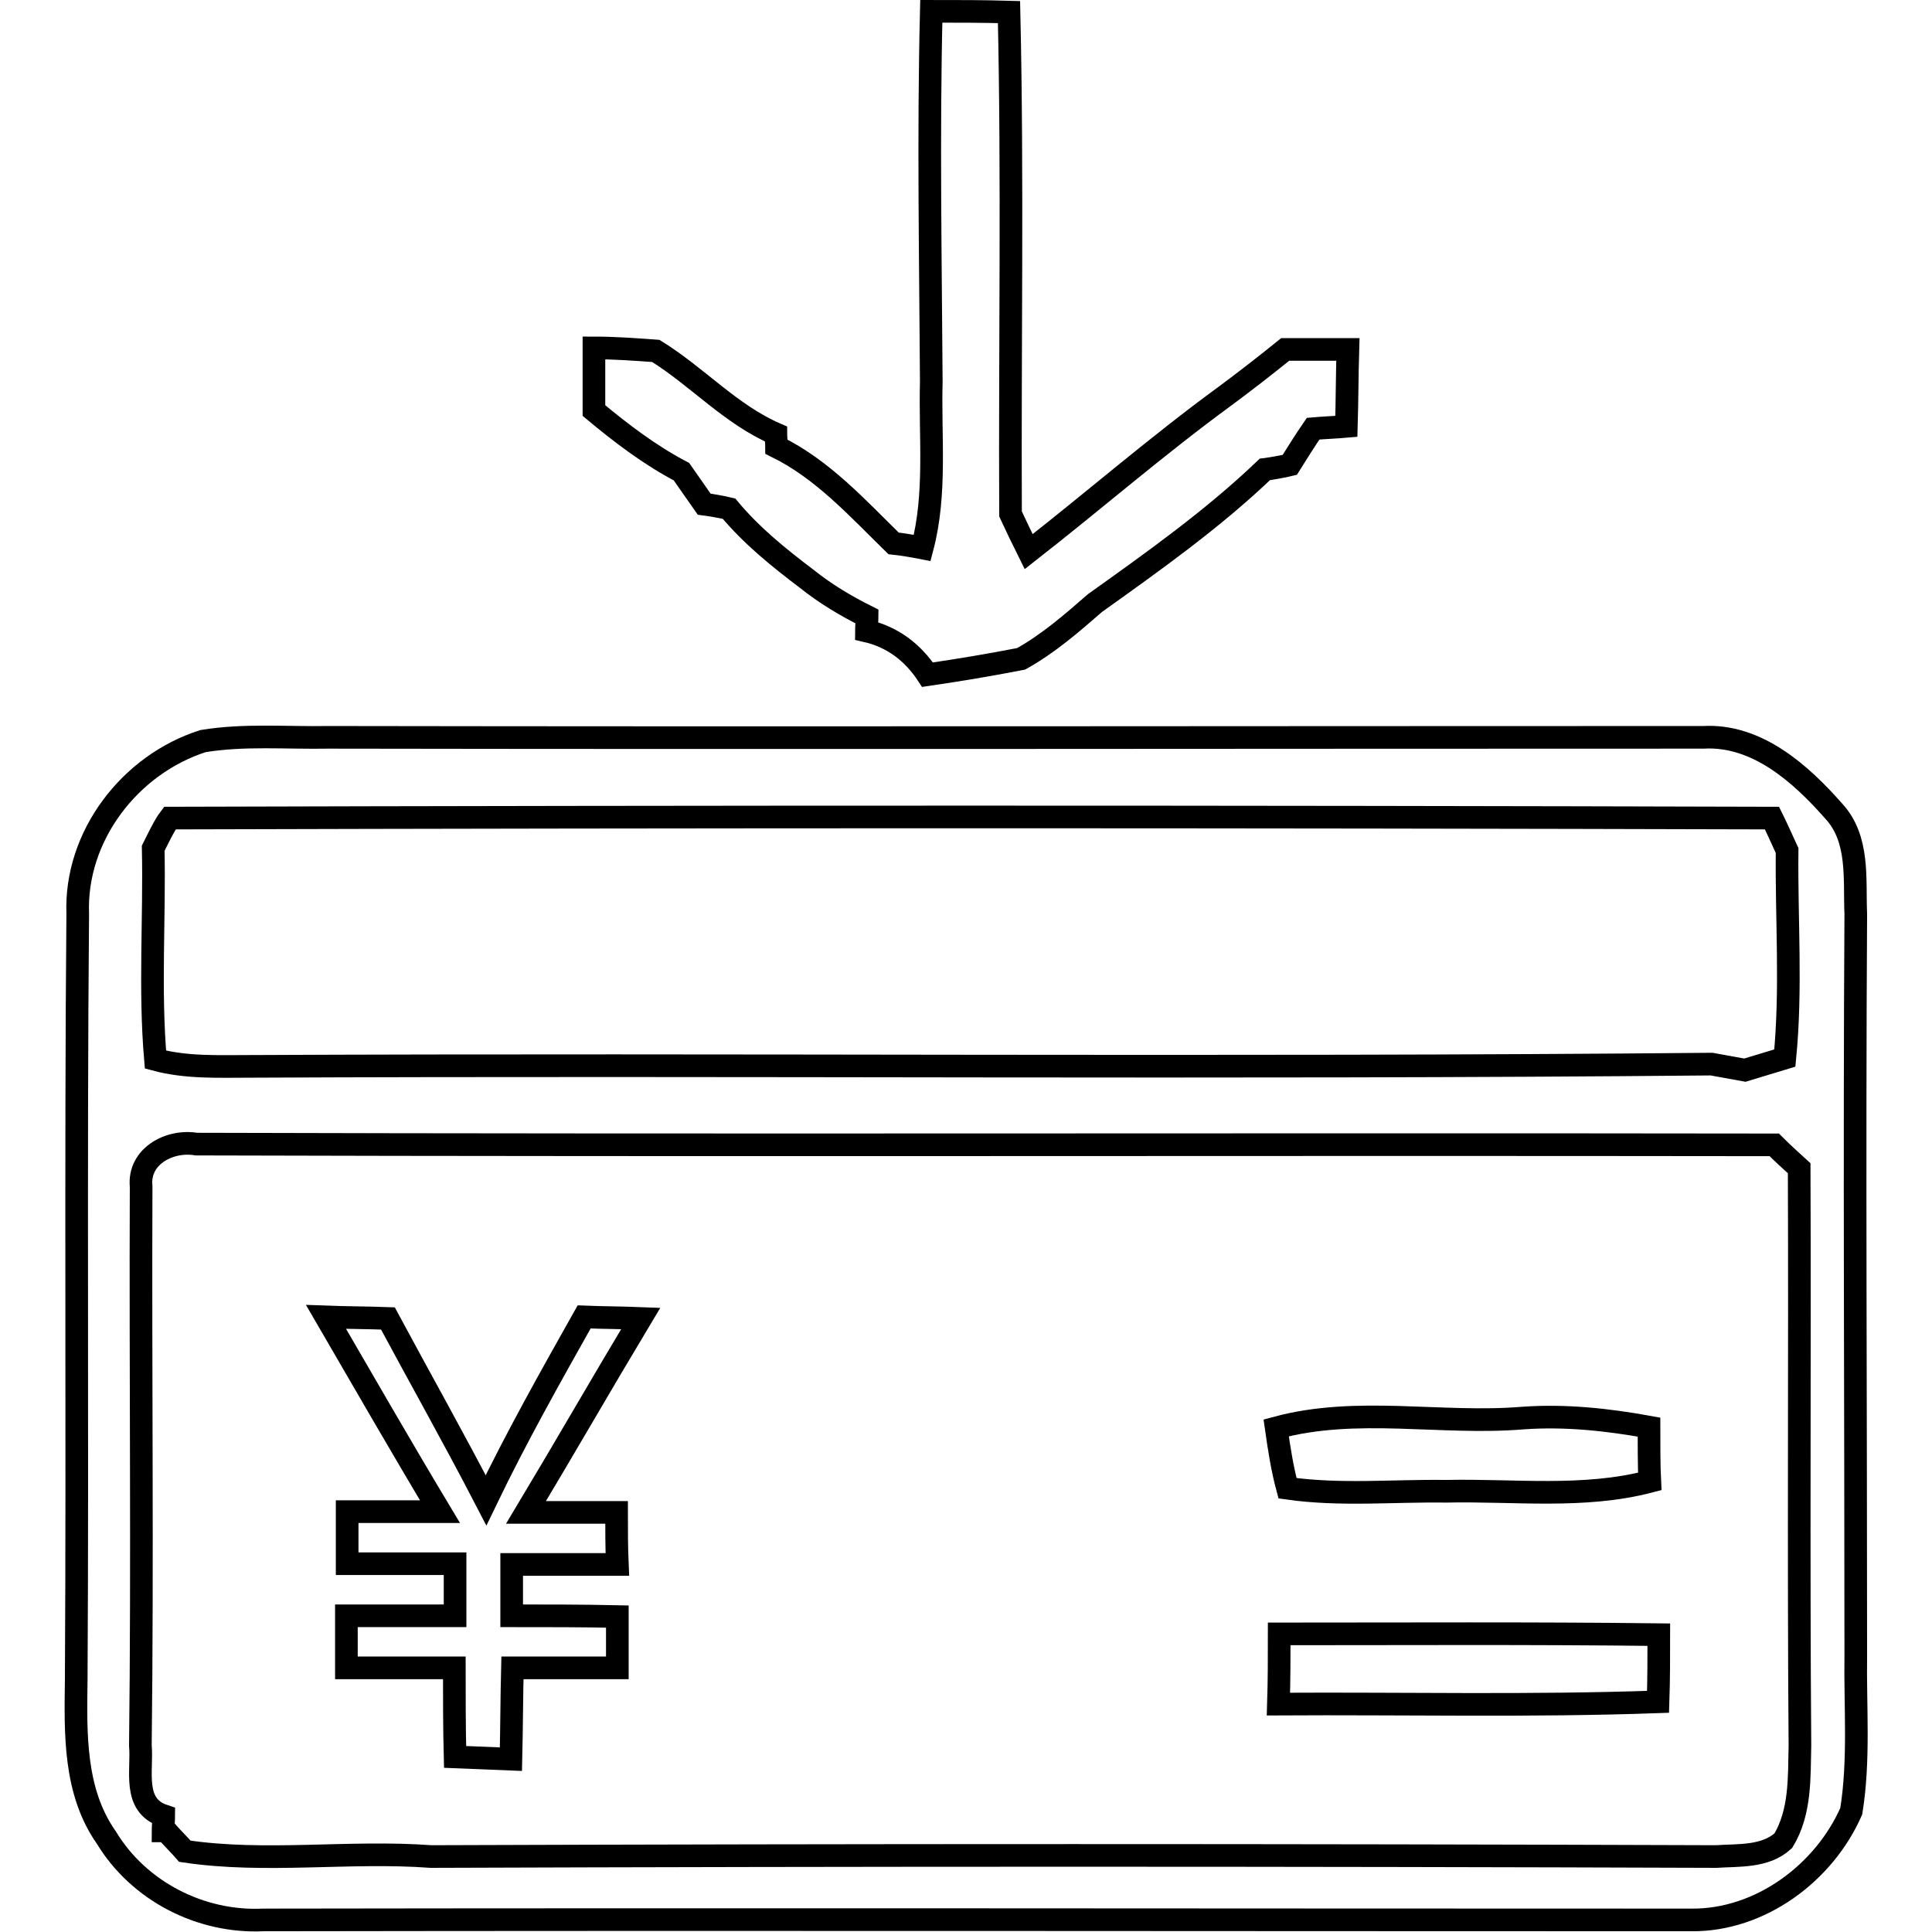
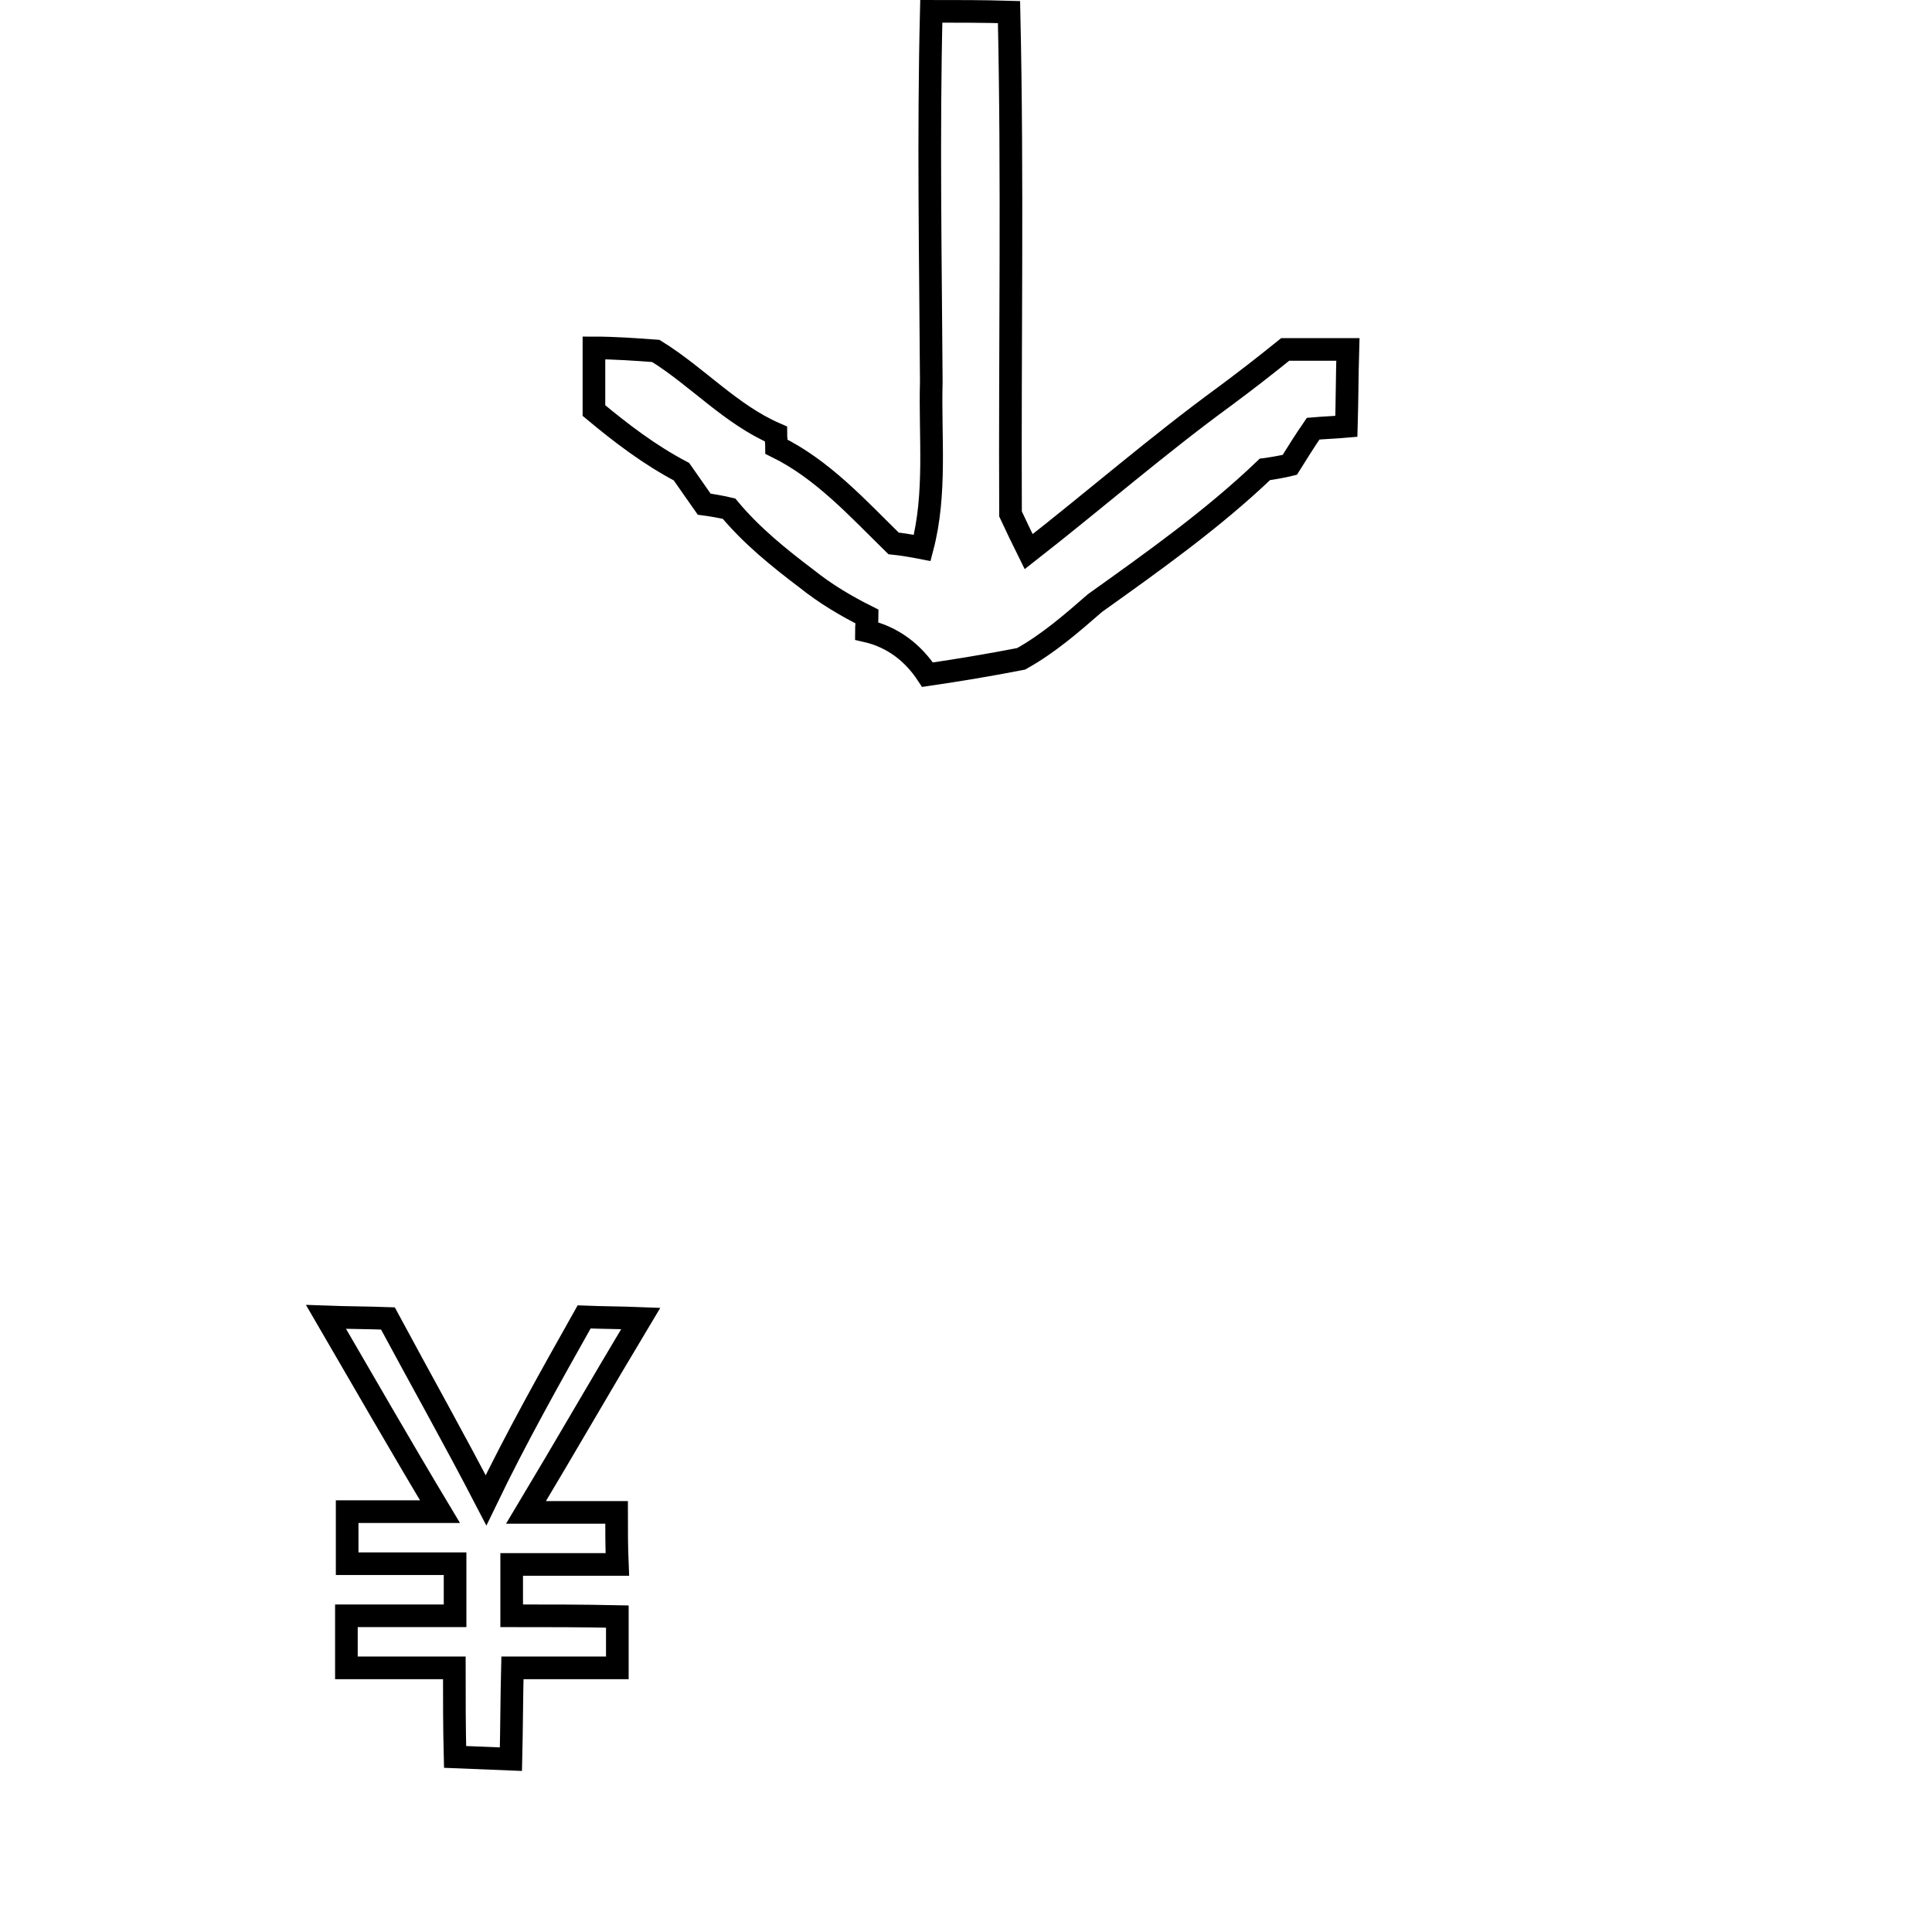
<svg xmlns="http://www.w3.org/2000/svg" version="1.1" x="0px" y="0px" viewBox="0 0 256 256" enable-background="new 0 0 256 256" xml:space="preserve">
  <g>
    <g>
      <path stroke-width="3" fill-opacity="0" stroke="#000000" d="M123.4,1.5c3.4,0,6.9,0,10.3,0.1c0.5,22.2,0.1,44.3,0.2,66.5c0.6,1.3,1.8,3.8,2.4,5c8.7-6.8,17.1-14.1,26-20.6c2.7-2,5.4-4.1,8-6.2c2.8,0,5.5,0,8.3,0c-0.1,3.4-0.1,6.8-0.2,10.2c-1.1,0.1-3.3,0.2-4.4,0.3c-1.1,1.6-2.1,3.2-3.1,4.8c-0.8,0.2-2.5,0.5-3.3,0.6c-6.9,6.6-14.8,12.2-22.5,17.7c-3.1,2.7-6.2,5.4-9.8,7.4c-4.1,0.8-8.3,1.5-12.4,2.1c-1.9-2.9-4.6-5-8.1-5.8c0-0.5,0.1-1.5,0.1-1.9c-2.8-1.4-5.5-3-8-5c-3.7-2.8-7.3-5.7-10.3-9.3c-0.8-0.2-2.5-0.5-3.3-0.6c-1-1.4-2-2.9-3-4.3c-4.2-2.2-8-5.1-11.6-8.1c0-2.8,0-5.5,0-8.3c2.7,0,5.5,0.2,8.2,0.4c5.5,3.4,9.9,8.4,15.9,11c0,0.4,0.1,1.3,0.1,1.7c6.1,3,10.7,8.1,15.5,12.8c1,0.1,2.8,0.4,3.8,0.6c1.9-7.2,1-14.7,1.2-22C123.3,34.3,123,17.9,123.4,1.5z" />
      <path stroke-width="3" fill-opacity="0" stroke="#000000" d="M43.2,174.5c2.7,0.1,5.5,0.1,8.2,0.2c4.3,8,8.8,16,13,24.1c4-8.3,8.5-16.3,13-24.3c2.5,0.1,5,0.1,7.5,0.2c-5.1,8.5-10.1,17.2-15.2,25.7c4,0,8,0,12,0c0,2.3,0,4.6,0.1,6.9c-4.7,0-9.3,0-14,0c0,2.3,0,4.6,0,6.8c4.7,0,9.3,0,14,0.1c0,2.3,0,4.6,0,6.8c-4.6,0-9.3,0-13.9,0c-0.1,4-0.1,8-0.2,12.1c-2.5-0.1-4.9-0.2-7.4-0.3c-0.1-3.9-0.1-7.9-0.1-11.8c-4.8,0-9.5,0-14.3,0c0-2.3,0-4.6,0-6.9c4.8,0,9.6,0,14.4,0c0-2.3,0-4.6,0-6.9c-4.8,0-9.6,0-14.3,0c0-2.3,0-4.6,0-6.9c4.1,0,8.2,0,12.3,0C53.2,191.8,48.2,183.1,43.2,174.5z" />
-       <path stroke-width="3" fill-opacity="0" stroke="#000000" d="M169.1,189.2c10.7-2.9,21.8-0.4,32.7-1.3c5.6-0.4,11.2,0.2,16.7,1.2c0,1.8,0,5.4,0.1,7.2c-8.8,2.3-18,1.1-27,1.3c-7-0.1-14,0.6-21-0.4C169.9,194.6,169.5,192,169.1,189.2z" />
-       <path stroke-width="3" fill-opacity="0" stroke="#000000" d="M169.5,216.5c16.8,0,33.5-0.1,50.3,0.1c0,3,0,5.9-0.1,8.9c-16.8,0.6-33.5,0.2-50.3,0.3C169.5,222.6,169.5,219.5,169.5,216.5z" />
-       <path stroke-width="3" fill-opacity="0" stroke="#000000" d="M26.9,98.2c5.5-0.9,11-0.4,16.6-0.5c60.7,0.1,121.5,0,182.2,0c7.1-0.4,12.9,4.8,17.3,9.8c3.4,3.7,2.7,9,2.9,13.6c-0.2,32.7,0,65.5,0,98.2c-0.1,6.9,0.5,13.9-0.6,20.7c-3.6,8.2-12.1,14.5-21.2,14.4c-63.1,0-126.2-0.1-189.2,0c-8.3,0.4-16.5-3.8-20.8-10.9c-4.3-6.1-4.1-13.8-4-20.9c0.2-33.8-0.1-67.7,0.2-101.5C9.9,110.8,17.2,101.3,26.9,98.2z M20.3,112.4c0.2,9.3-0.5,18.7,0.3,28c4.1,1.1,8.3,0.9,12.4,0.9c64.6-0.3,129.2,0.3,193.8-0.3c1.1,0.2,3.3,0.6,4.4,0.8c1.3-0.4,4-1.2,5.3-1.6c0.9-9.2,0.2-18.4,0.3-27.5c-0.5-1.1-1.5-3.3-2-4.3c-70.8-0.2-141.6-0.2-212.3,0C21.8,109.3,20.8,111.4,20.3,112.4z M18.7,157.2c-0.1,24.7,0.2,49.4-0.1,74.1c0.3,3.3-1.1,7.9,3.1,9.3c0,0.5-0.1,1.5-0.1,2l0.4,0c0.6,0.7,1.9,2,2.5,2.7c10.7,1.6,21.8-0.1,32.6,0.7c56.8-0.2,113.5-0.2,170.3,0c3-0.2,6.5,0.1,8.9-2.1c2.3-3.8,2.1-8.4,2.2-12.6c-0.2-25.5,0-51-0.1-76.5c-1.1-1-2.2-2-3.3-3.1c-69.7-0.1-139.4,0.1-209.1-0.1C22.5,151,18.3,153.2,18.7,157.2z" />
    </g>
  </g>
</svg>